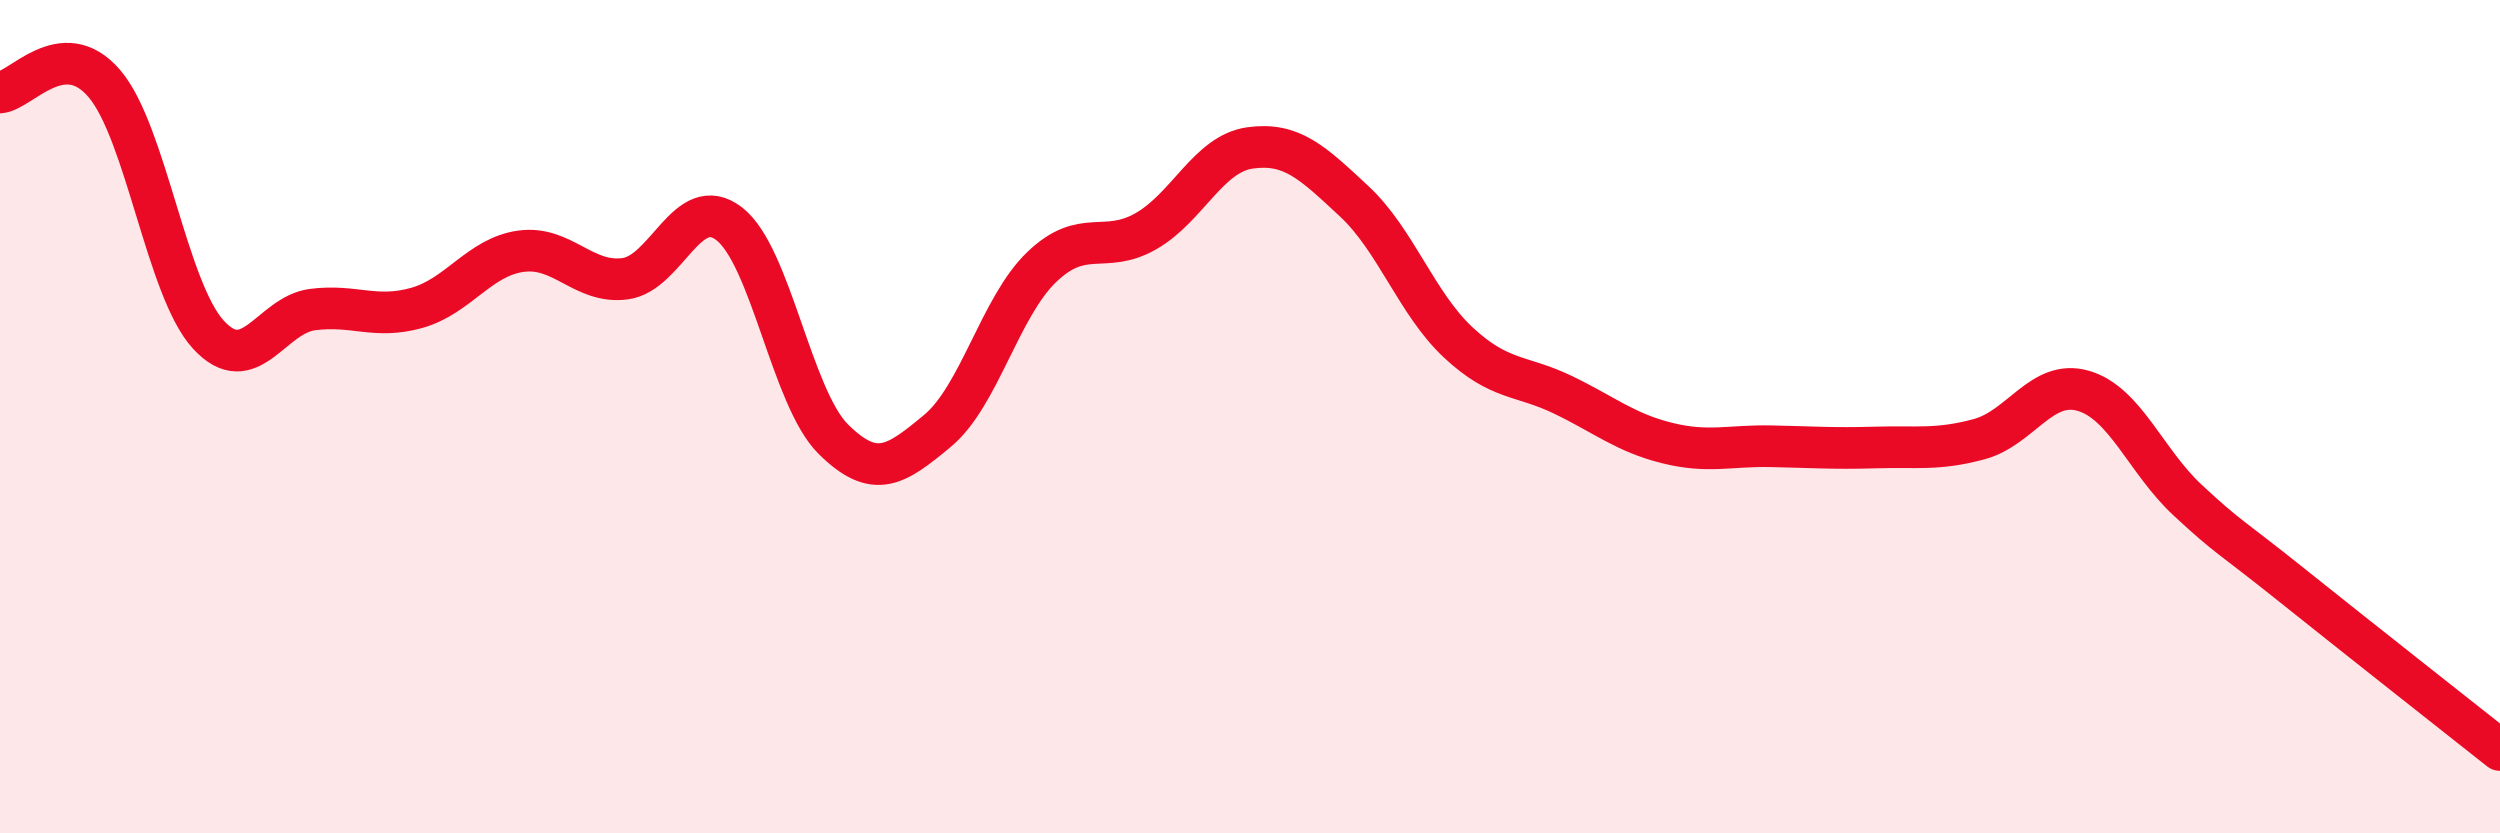
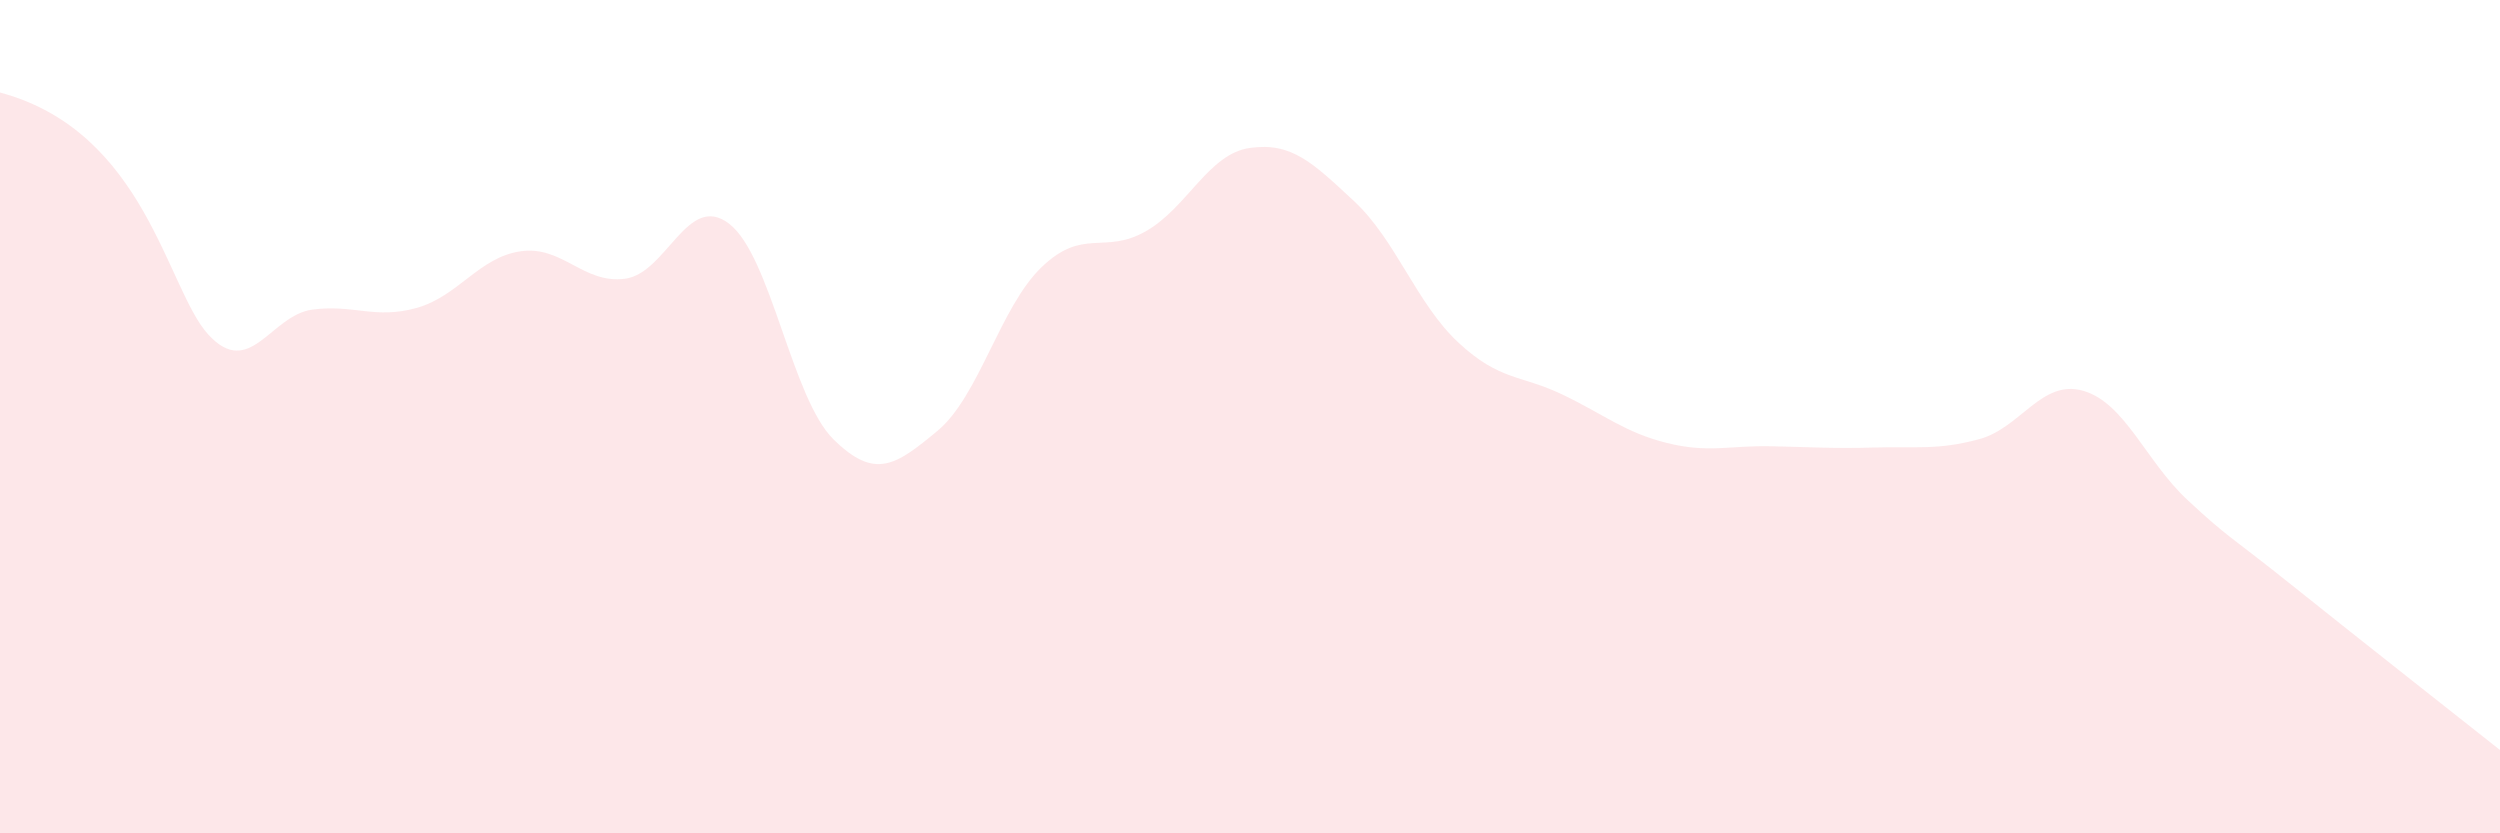
<svg xmlns="http://www.w3.org/2000/svg" width="60" height="20" viewBox="0 0 60 20">
-   <path d="M 0,2.22 C 0.5,2.18 1.5,0.84 2.5,2 C 3.5,3.16 4,6.94 5,8.03 C 6,9.12 6.5,7.56 7.5,7.43 C 8.5,7.3 9,7.67 10,7.39 C 11,7.11 11.5,6.17 12.5,6.03 C 13.5,5.89 14,6.82 15,6.69 C 16,6.56 16.5,4.6 17.5,5.37 C 18.5,6.14 19,9.55 20,10.54 C 21,11.53 21.5,11.17 22.5,10.34 C 23.5,9.51 24,7.37 25,6.41 C 26,5.45 26.5,6.12 27.5,5.55 C 28.5,4.98 29,3.69 30,3.55 C 31,3.41 31.5,3.9 32.5,4.83 C 33.5,5.76 34,7.29 35,8.22 C 36,9.15 36.5,8.99 37.5,9.47 C 38.5,9.95 39,10.38 40,10.63 C 41,10.88 41.5,10.69 42.5,10.71 C 43.5,10.73 44,10.77 45,10.74 C 46,10.71 46.5,10.81 47.5,10.54 C 48.5,10.27 49,9.09 50,9.38 C 51,9.67 51.5,11.07 52.5,12 C 53.5,12.93 53.5,12.84 55,14.04 C 56.5,15.24 59,17.21 60,18L60 20L0 20Z" fill="#EB0A25" opacity="0.1" stroke-linecap="round" stroke-linejoin="round" />
-   <path d="M 0,2.22 C 0.5,2.18 1.5,0.84 2.5,2 C 3.5,3.16 4,6.94 5,8.03 C 6,9.12 6.5,7.56 7.5,7.43 C 8.5,7.3 9,7.67 10,7.39 C 11,7.11 11.5,6.17 12.5,6.03 C 13.5,5.89 14,6.82 15,6.69 C 16,6.56 16.5,4.6 17.5,5.37 C 18.5,6.14 19,9.55 20,10.54 C 21,11.53 21.5,11.17 22.5,10.34 C 23.5,9.51 24,7.37 25,6.41 C 26,5.45 26.5,6.12 27.5,5.55 C 28.5,4.98 29,3.69 30,3.55 C 31,3.41 31.5,3.9 32.5,4.83 C 33.5,5.76 34,7.29 35,8.22 C 36,9.15 36.5,8.99 37.5,9.47 C 38.5,9.95 39,10.38 40,10.63 C 41,10.88 41.5,10.69 42.5,10.71 C 43.5,10.73 44,10.77 45,10.74 C 46,10.71 46.5,10.81 47.5,10.54 C 48.5,10.27 49,9.09 50,9.38 C 51,9.67 51.5,11.07 52.5,12 C 53.5,12.93 53.5,12.84 55,14.04 C 56.5,15.24 59,17.21 60,18" stroke="#EB0A25" stroke-width="1" fill="none" stroke-linecap="round" stroke-linejoin="round" />
+   <path d="M 0,2.22 C 3.5,3.16 4,6.94 5,8.03 C 6,9.12 6.5,7.56 7.5,7.43 C 8.5,7.3 9,7.67 10,7.39 C 11,7.11 11.5,6.17 12.5,6.03 C 13.5,5.89 14,6.82 15,6.69 C 16,6.56 16.5,4.6 17.5,5.37 C 18.5,6.14 19,9.55 20,10.54 C 21,11.53 21.5,11.17 22.5,10.34 C 23.5,9.51 24,7.37 25,6.41 C 26,5.45 26.5,6.12 27.5,5.55 C 28.5,4.98 29,3.69 30,3.55 C 31,3.41 31.5,3.9 32.5,4.83 C 33.5,5.76 34,7.29 35,8.22 C 36,9.15 36.5,8.99 37.5,9.47 C 38.5,9.95 39,10.38 40,10.63 C 41,10.88 41.5,10.69 42.5,10.71 C 43.5,10.73 44,10.77 45,10.74 C 46,10.71 46.5,10.81 47.5,10.54 C 48.5,10.27 49,9.09 50,9.38 C 51,9.67 51.5,11.07 52.5,12 C 53.5,12.93 53.5,12.84 55,14.04 C 56.5,15.24 59,17.21 60,18L60 20L0 20Z" fill="#EB0A25" opacity="0.1" stroke-linecap="round" stroke-linejoin="round" />
</svg>